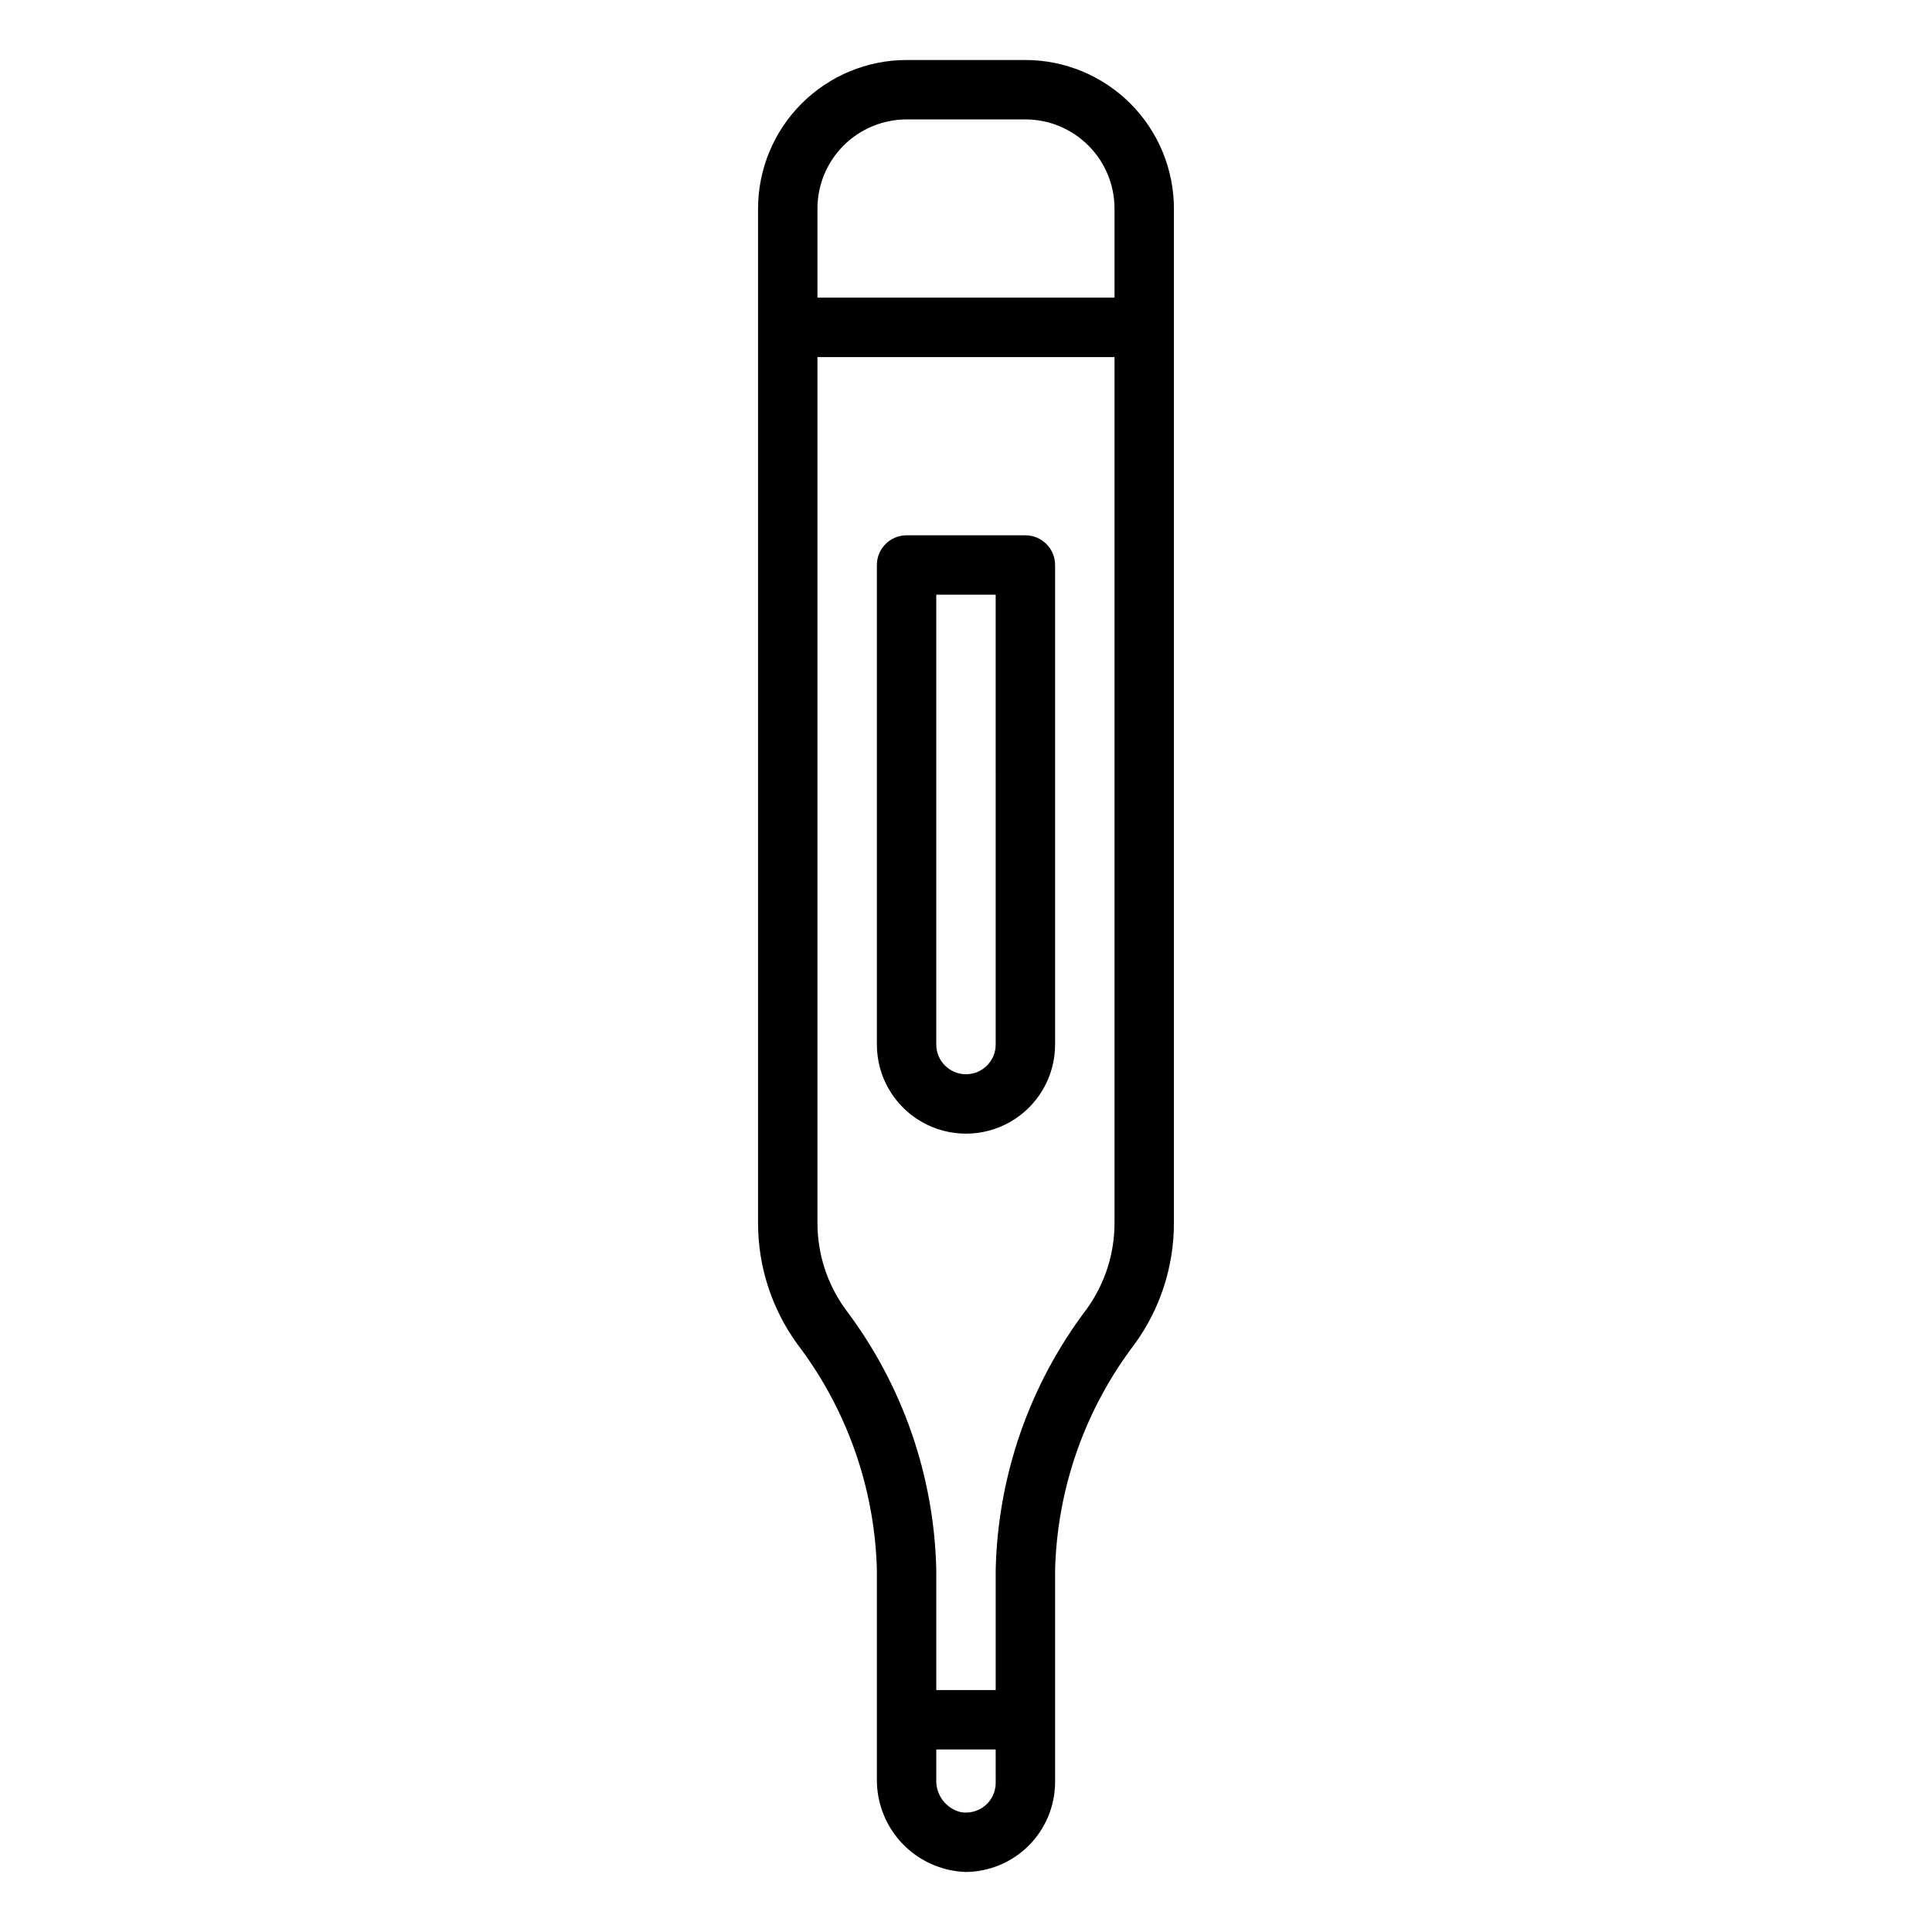
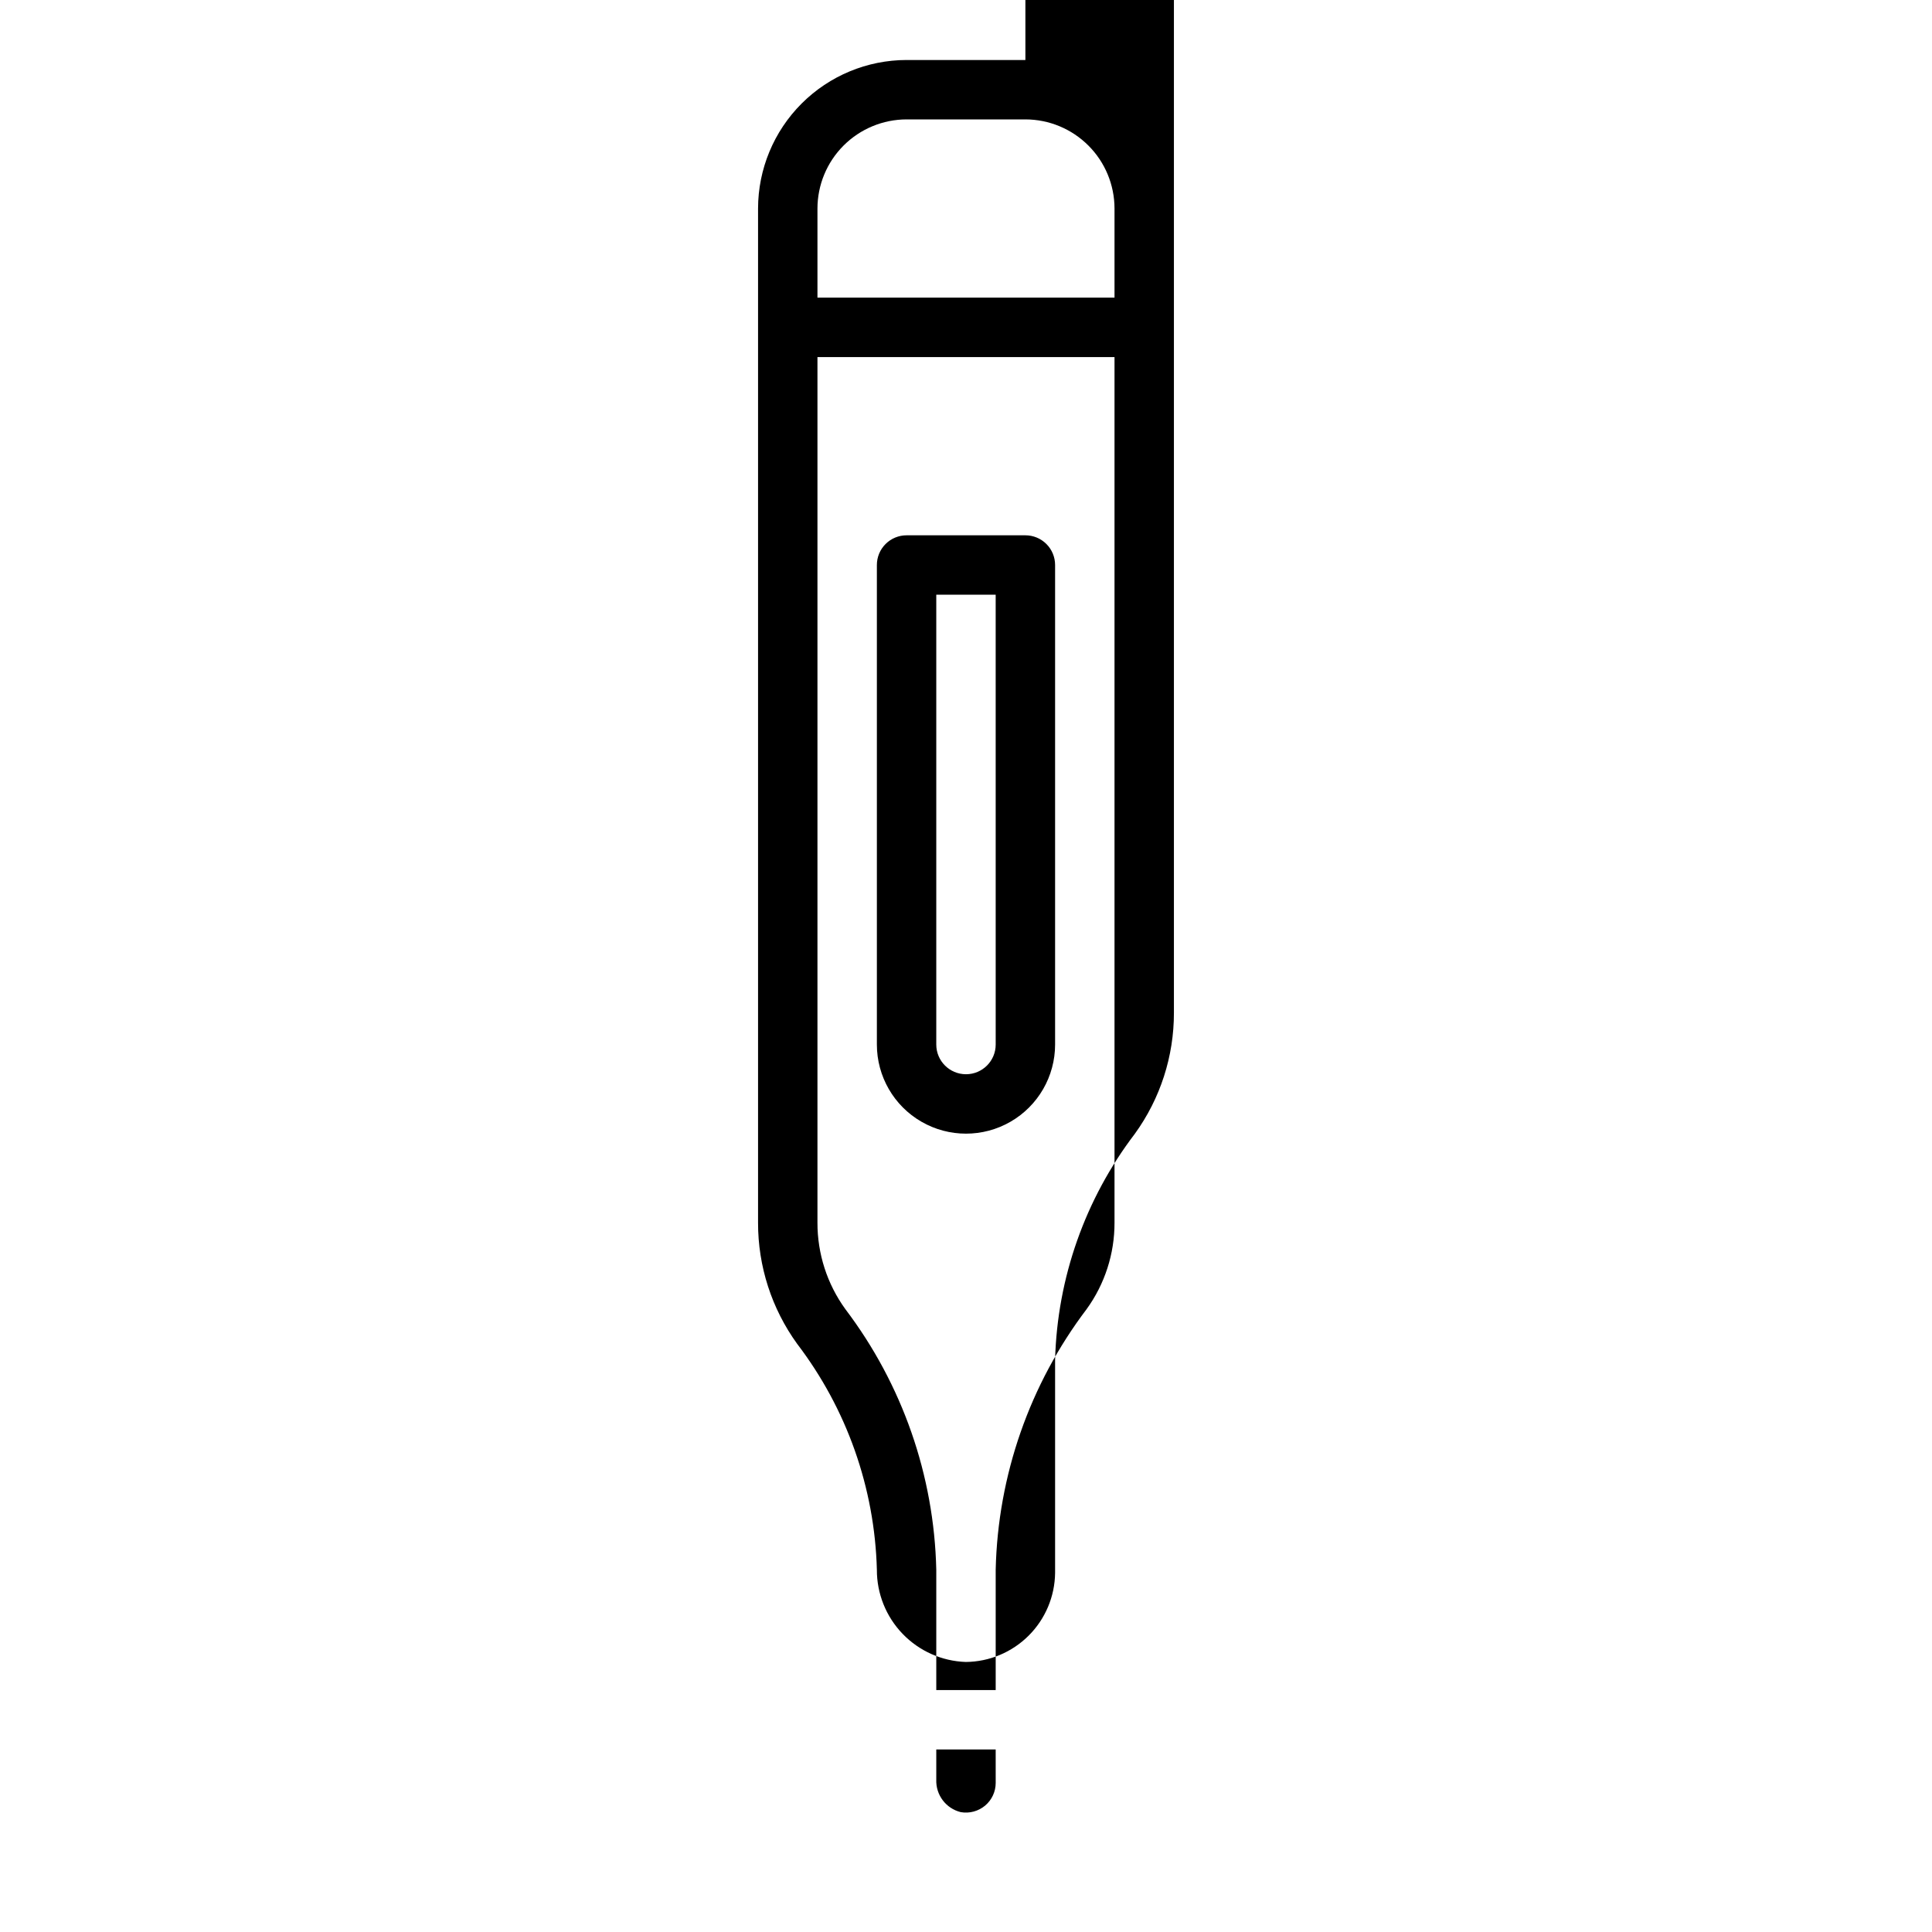
<svg xmlns="http://www.w3.org/2000/svg" fill="#000000" width="800px" height="800px" version="1.1" viewBox="144 144 512 512">
-   <path d="m415.74 159.9h-31.488c-10.434 0.012-20.438 4.164-27.816 11.543-7.379 7.379-11.531 17.383-11.543 27.816v268.78c-0.023 11.527 3.606 22.762 10.363 32.098 13.148 17.234 20.543 38.168 21.125 59.84v55.656c-0.023 6.344 2.426 12.449 6.828 17.016 4.402 4.566 10.414 7.238 16.754 7.445 6.246-0.059 12.223-2.566 16.645-6.981 4.422-4.414 6.938-10.387 7.004-16.633v-56.504c0.586-21.672 7.977-42.605 21.125-59.84 6.758-9.336 10.387-20.57 10.363-32.098v-268.78c-0.012-10.434-4.16-20.438-11.539-27.816-7.379-7.379-17.383-11.531-27.82-11.543zm-31.488 15.742h31.488c6.262 0.008 12.266 2.5 16.691 6.926 4.43 4.426 6.918 10.43 6.926 16.691v23.617h-78.723v-23.617c0.008-6.262 2.5-12.266 6.926-16.691 4.43-4.426 10.43-6.918 16.691-6.926zm20.836 446.84v0.004c-1.793 1.508-4.16 2.152-6.473 1.75-3.93-0.965-6.641-4.555-6.492-8.602v-8.008h15.742l0.004 8.855c0 2.312-1.016 4.508-2.781 6.004zm26.879-131.55h0.004c-15.098 19.91-23.531 44.07-24.102 69.051v31.902h-15.746v-31.902c-0.57-24.98-9.004-49.141-24.098-69.051-4.82-6.656-7.406-14.668-7.391-22.887v-229.42h78.723v229.42c0.016 8.219-2.57 16.23-7.387 22.887zm-16.227-205.07h-31.488c-2.086 0-4.09 0.828-5.566 2.305-1.477 1.477-2.305 3.477-2.305 5.566v127.08c0 8.438 4.5 16.234 11.809 20.453 7.305 4.219 16.309 4.219 23.613 0 7.309-4.219 11.809-12.016 11.809-20.453v-127.08c0-2.09-0.828-4.09-2.305-5.566-1.477-1.477-3.477-2.305-5.566-2.305zm-7.871 134.95c0 4.348-3.523 7.871-7.871 7.871s-7.875-3.523-7.875-7.871v-119.21h15.742z" />
+   <path d="m415.74 159.9h-31.488c-10.434 0.012-20.438 4.164-27.816 11.543-7.379 7.379-11.531 17.383-11.543 27.816v268.78c-0.023 11.527 3.606 22.762 10.363 32.098 13.148 17.234 20.543 38.168 21.125 59.84c-0.023 6.344 2.426 12.449 6.828 17.016 4.402 4.566 10.414 7.238 16.754 7.445 6.246-0.059 12.223-2.566 16.645-6.981 4.422-4.414 6.938-10.387 7.004-16.633v-56.504c0.586-21.672 7.977-42.605 21.125-59.84 6.758-9.336 10.387-20.57 10.363-32.098v-268.78c-0.012-10.434-4.16-20.438-11.539-27.816-7.379-7.379-17.383-11.531-27.82-11.543zm-31.488 15.742h31.488c6.262 0.008 12.266 2.5 16.691 6.926 4.43 4.426 6.918 10.43 6.926 16.691v23.617h-78.723v-23.617c0.008-6.262 2.5-12.266 6.926-16.691 4.43-4.426 10.43-6.918 16.691-6.926zm20.836 446.84v0.004c-1.793 1.508-4.16 2.152-6.473 1.75-3.93-0.965-6.641-4.555-6.492-8.602v-8.008h15.742l0.004 8.855c0 2.312-1.016 4.508-2.781 6.004zm26.879-131.55h0.004c-15.098 19.91-23.531 44.07-24.102 69.051v31.902h-15.746v-31.902c-0.57-24.98-9.004-49.141-24.098-69.051-4.82-6.656-7.406-14.668-7.391-22.887v-229.42h78.723v229.42c0.016 8.219-2.57 16.23-7.387 22.887zm-16.227-205.07h-31.488c-2.086 0-4.09 0.828-5.566 2.305-1.477 1.477-2.305 3.477-2.305 5.566v127.08c0 8.438 4.5 16.234 11.809 20.453 7.305 4.219 16.309 4.219 23.613 0 7.309-4.219 11.809-12.016 11.809-20.453v-127.08c0-2.09-0.828-4.09-2.305-5.566-1.477-1.477-3.477-2.305-5.566-2.305zm-7.871 134.95c0 4.348-3.523 7.871-7.871 7.871s-7.875-3.523-7.875-7.871v-119.21h15.742z" />
</svg>